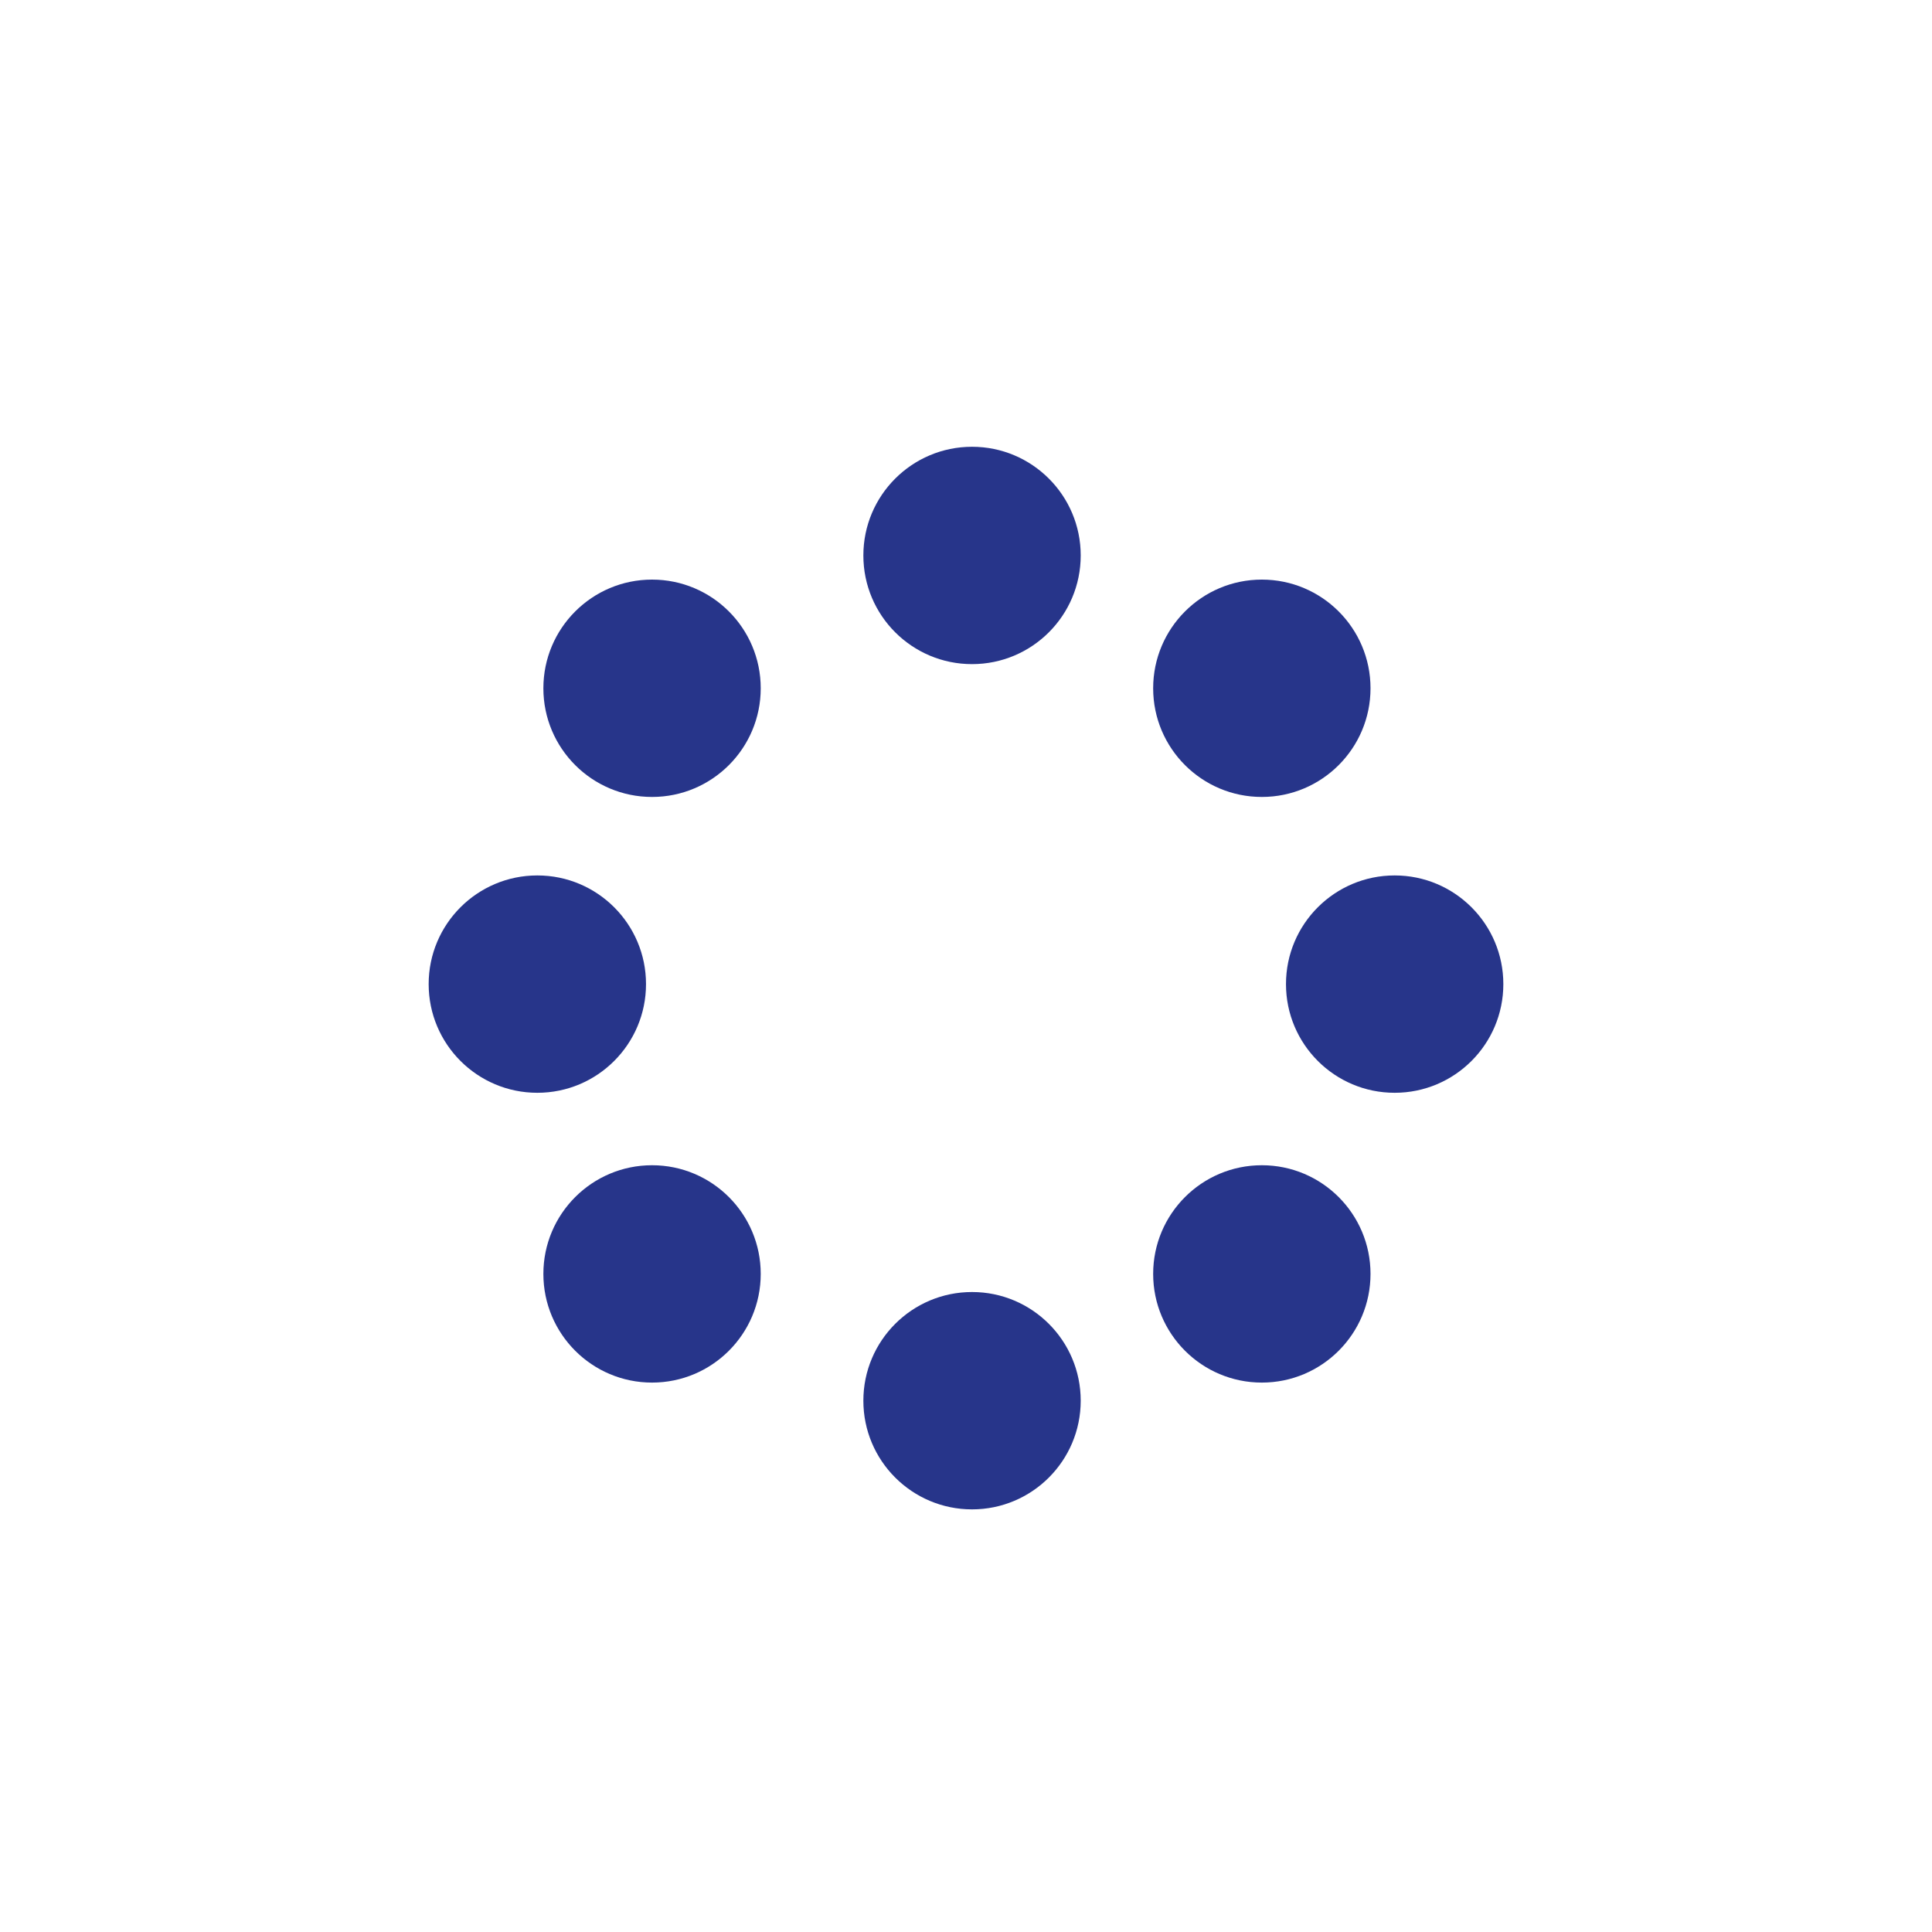
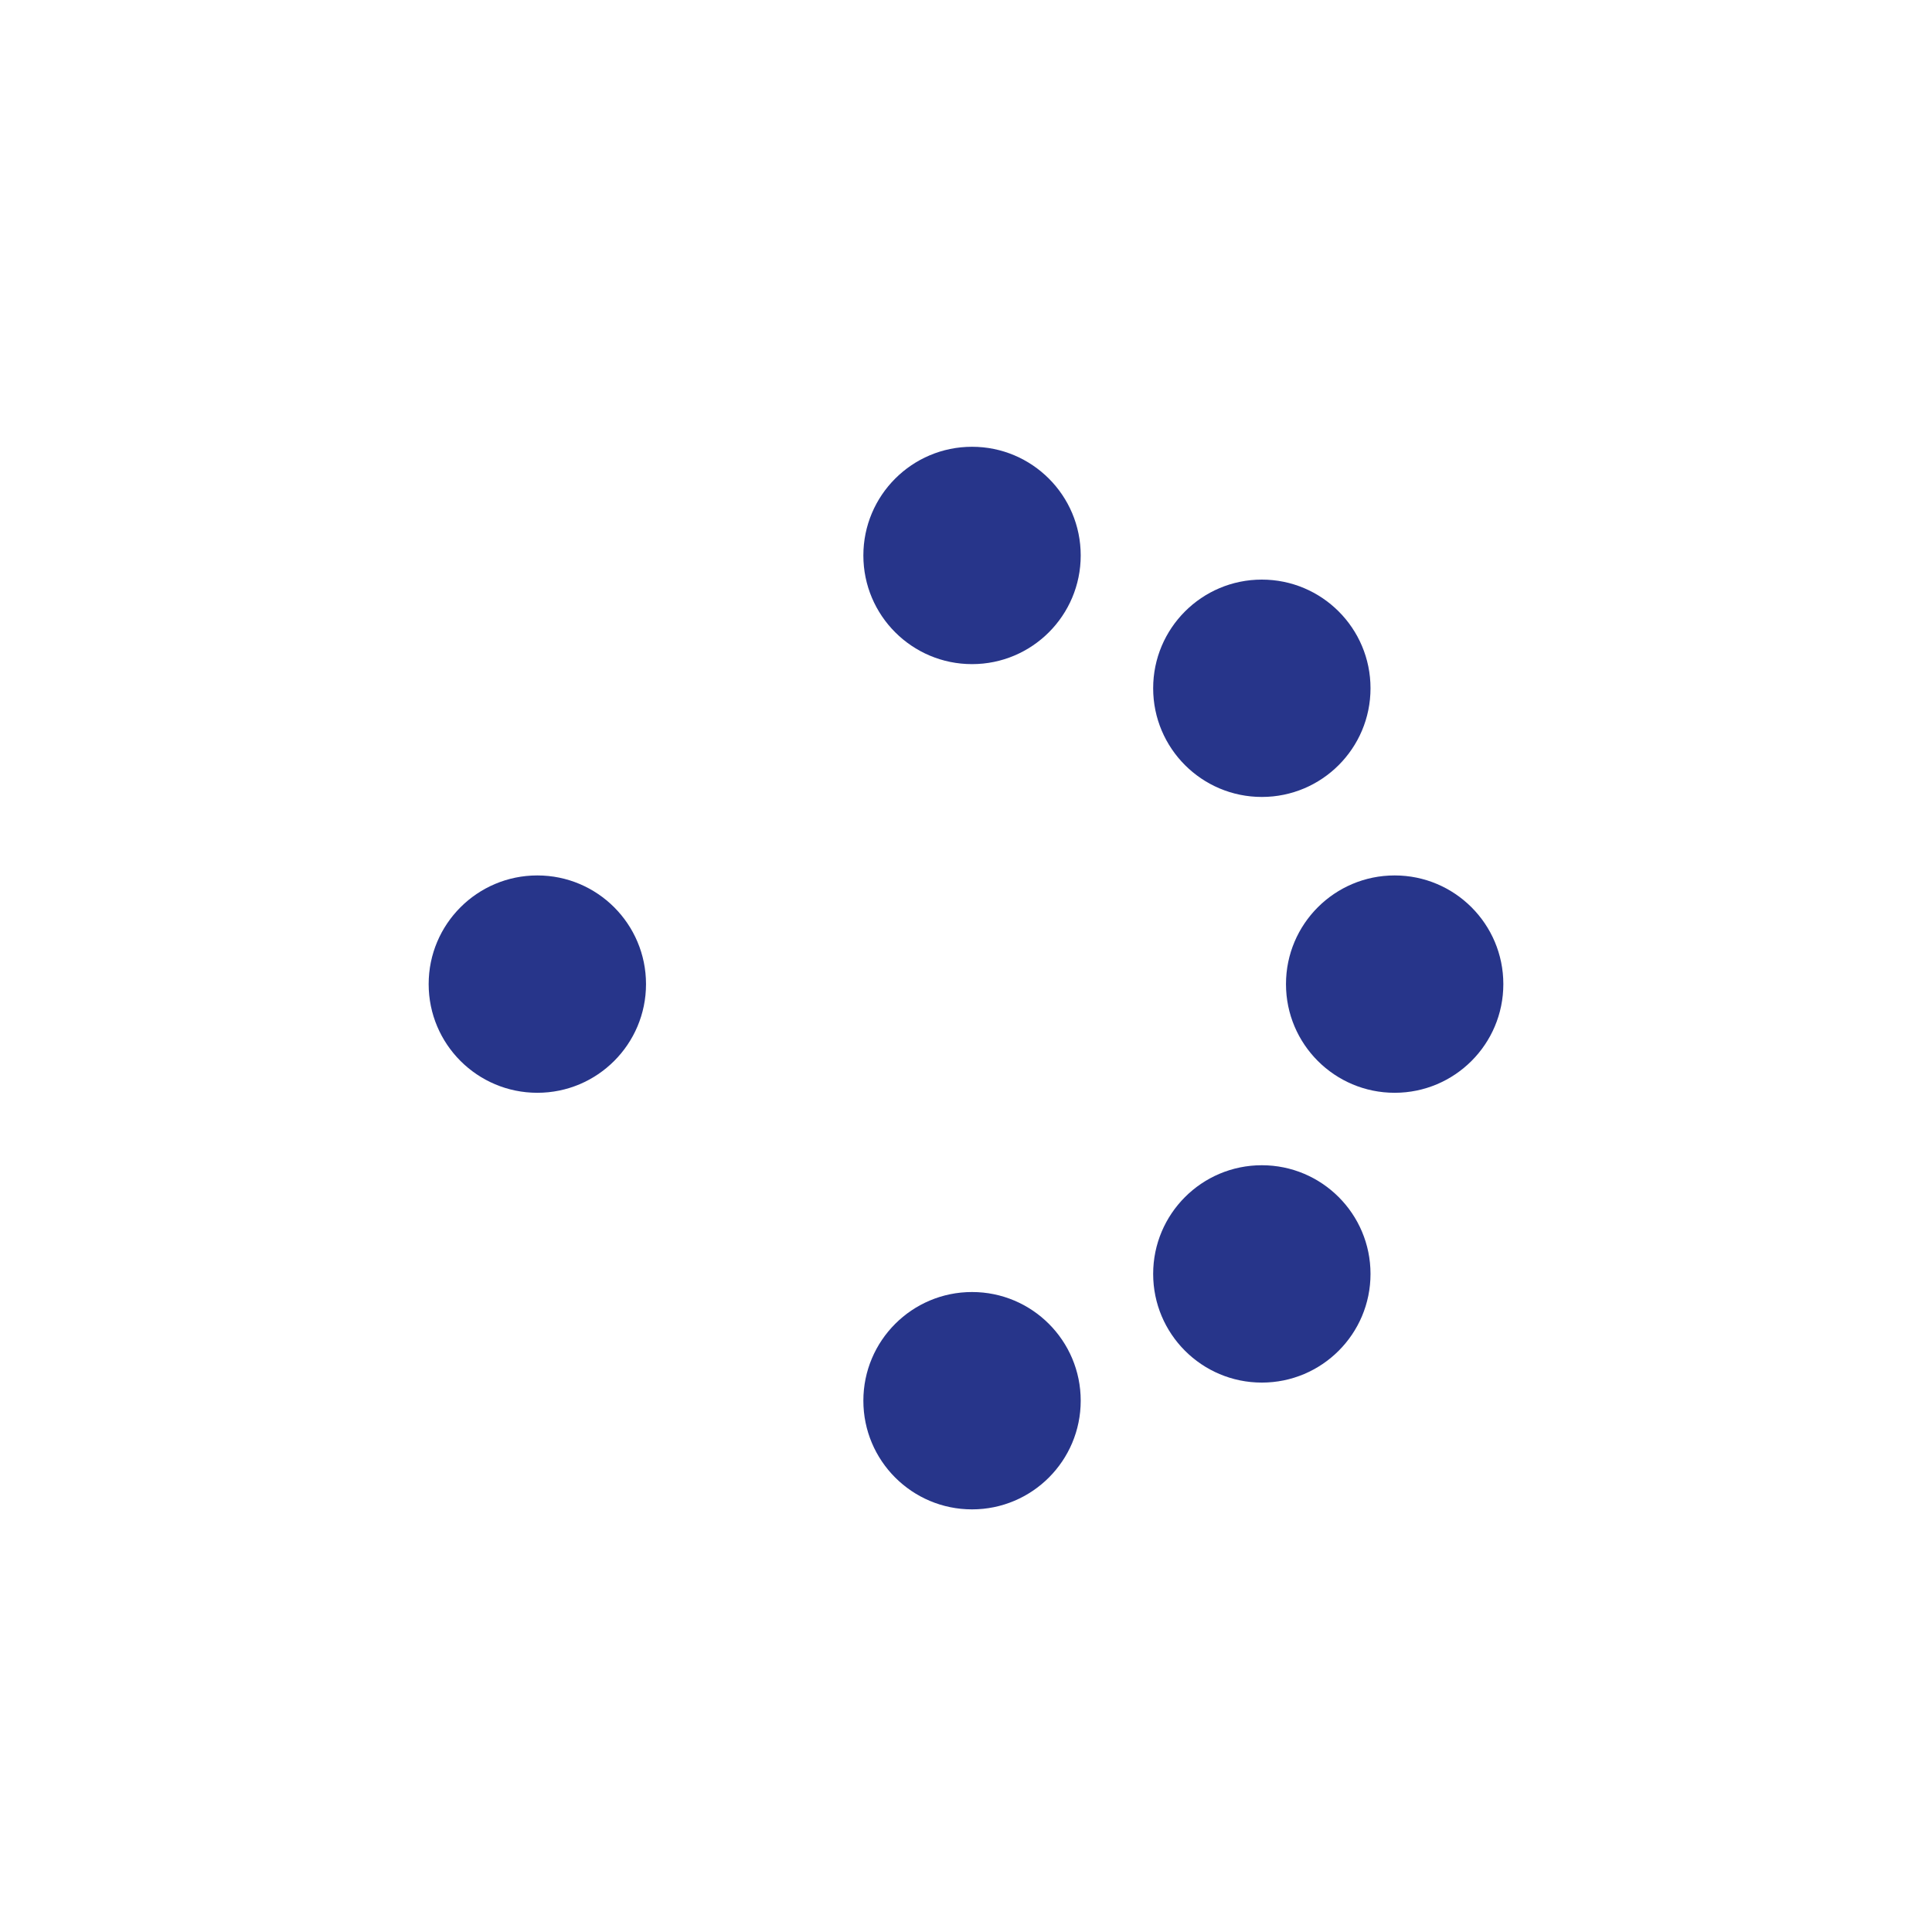
<svg xmlns="http://www.w3.org/2000/svg" version="1.1" id="Layer_1" x="0px" y="0px" viewBox="0 0 32 32" style="enable-background:new 0 0 32 32;" xml:space="preserve">
  <style type="text/css">
	.st0{fill:#27358A;}
</style>
-   <circle class="st0" cx="10.8" cy="11.4" r="1.8" />
-   <circle class="st0" cx="10.8" cy="21.1" r="1.8" />
  <circle class="st0" cx="16.1" cy="9.2" r="1.8" />
  <circle class="st0" cx="16.1" cy="23.2" r="1.8" />
  <circle class="st0" cx="20.9" cy="21.1" r="1.8" />
  <circle class="st0" cx="23.1" cy="16.3" r="1.8" />
  <circle class="st0" cx="8.9" cy="16.3" r="1.8" />
  <circle class="st0" cx="20.9" cy="11.4" r="1.8" />
</svg>